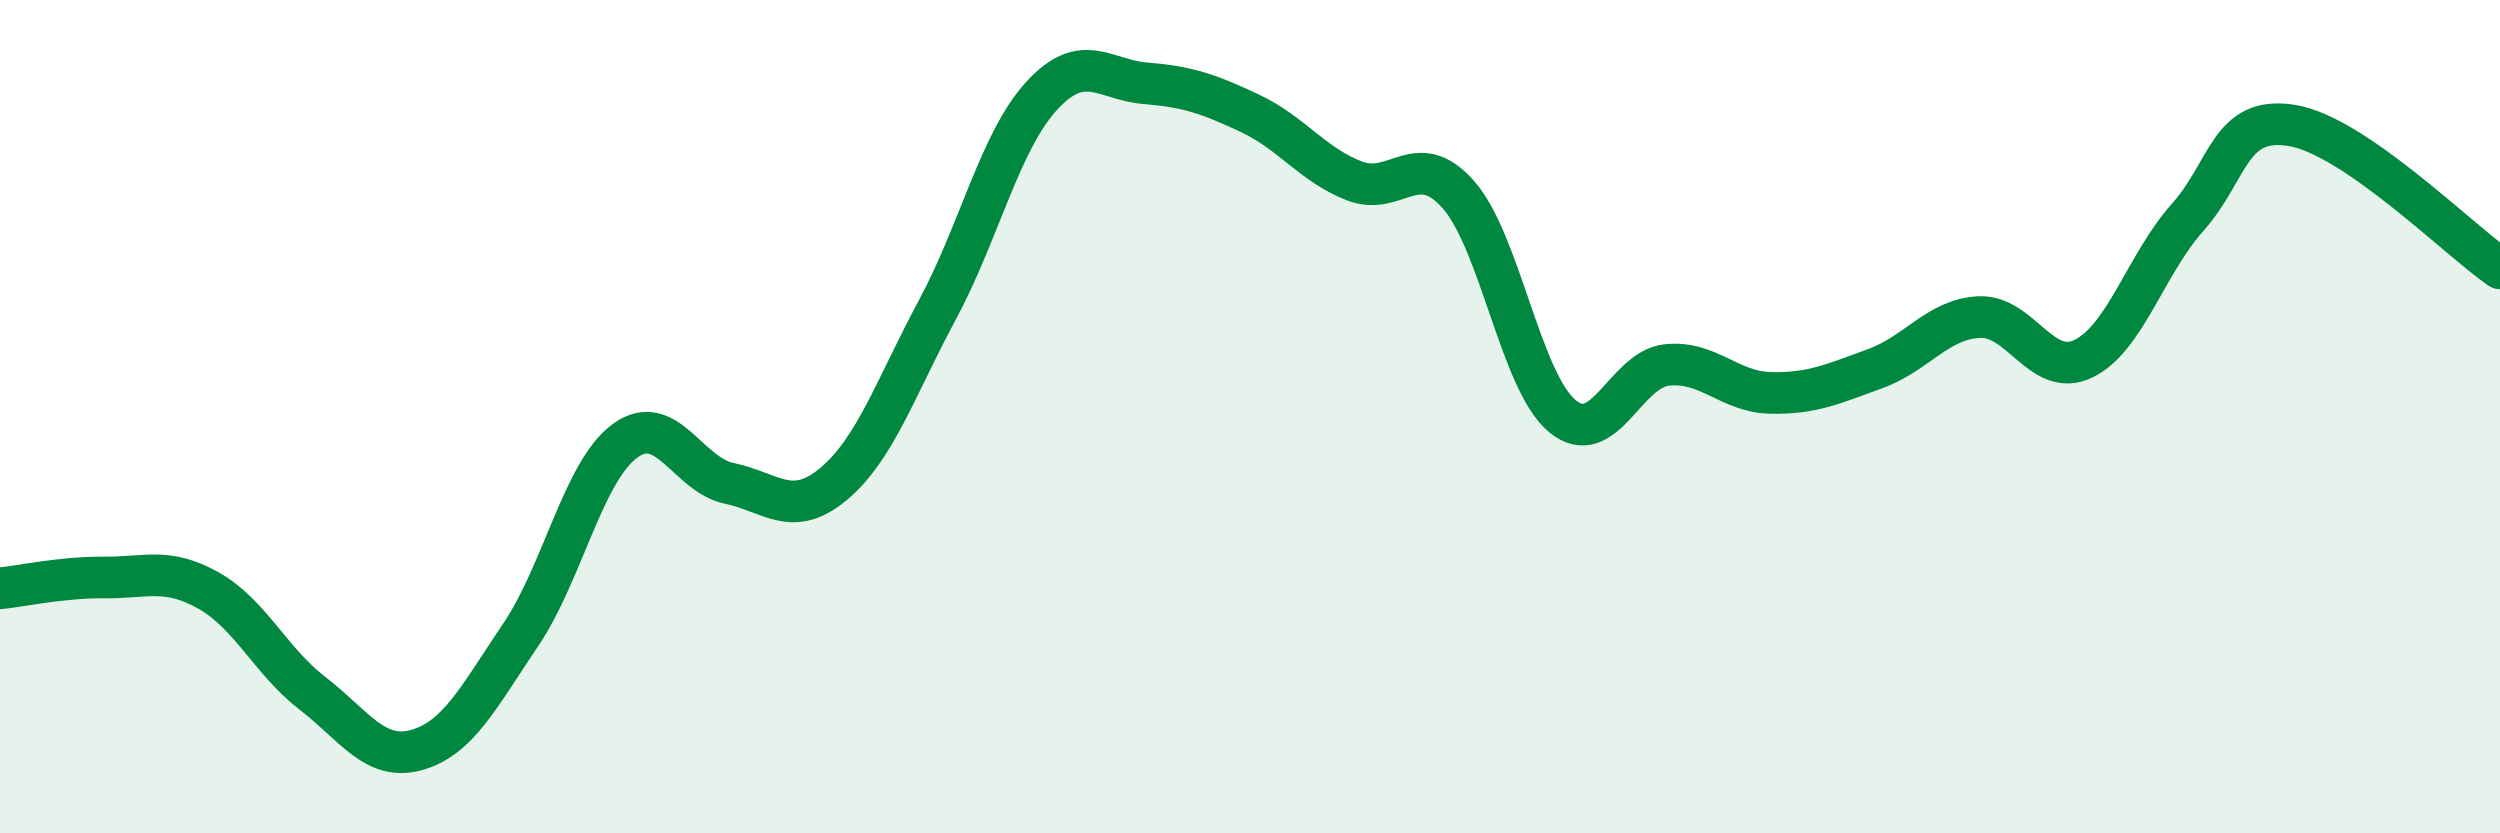
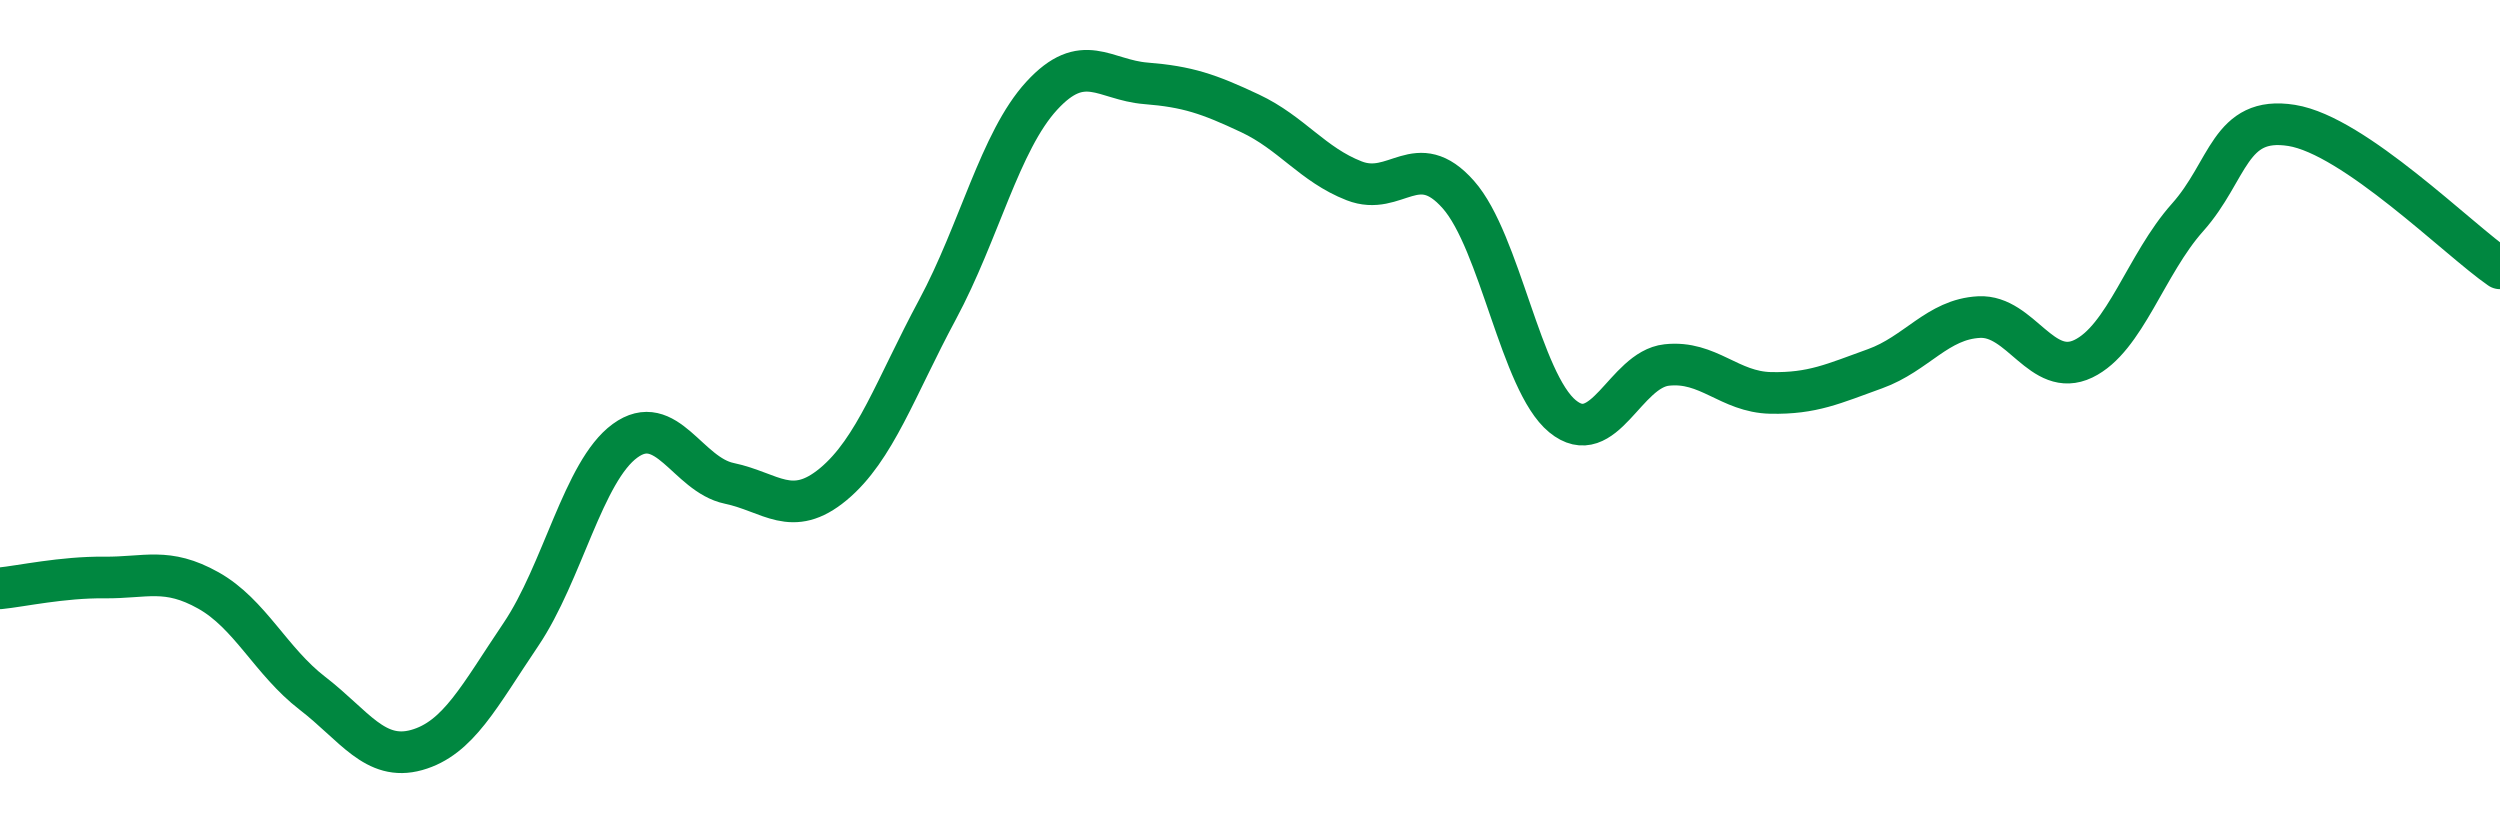
<svg xmlns="http://www.w3.org/2000/svg" width="60" height="20" viewBox="0 0 60 20">
-   <path d="M 0,14.12 C 0.5,14.07 1.5,13.85 2.5,13.86 C 3.5,13.87 4,13.61 5,14.17 C 6,14.73 6.5,15.87 7.5,16.64 C 8.5,17.41 9,18.28 10,18 C 11,17.72 11.5,16.71 12.5,15.23 C 13.5,13.75 14,11.31 15,10.58 C 16,9.85 16.5,11.39 17.5,11.6 C 18.5,11.81 19,12.45 20,11.62 C 21,10.79 21.5,9.29 22.5,7.43 C 23.5,5.57 24,3.39 25,2.3 C 26,1.21 26.5,1.92 27.5,2 C 28.5,2.08 29,2.25 30,2.72 C 31,3.19 31.5,3.95 32.5,4.34 C 33.5,4.73 34,3.54 35,4.67 C 36,5.8 36.5,9.17 37.5,9.99 C 38.5,10.81 39,8.87 40,8.76 C 41,8.65 41.5,9.41 42.5,9.43 C 43.5,9.45 44,9.21 45,8.85 C 46,8.49 46.5,7.66 47.5,7.61 C 48.5,7.56 49,9.09 50,8.61 C 51,8.13 51.5,6.34 52.5,5.22 C 53.5,4.1 53.5,2.77 55,3.01 C 56.5,3.25 59,5.75 60,6.44L60 20L0 20Z" fill="#008740" opacity="0.1" stroke-linecap="round" stroke-linejoin="round" />
  <path d="M 0,14.12 C 0.5,14.07 1.5,13.85 2.5,13.86 C 3.5,13.87 4,13.61 5,14.17 C 6,14.73 6.5,15.87 7.5,16.64 C 8.5,17.41 9,18.28 10,18 C 11,17.72 11.5,16.71 12.5,15.23 C 13.5,13.75 14,11.31 15,10.58 C 16,9.85 16.5,11.39 17.5,11.6 C 18.5,11.81 19,12.45 20,11.62 C 21,10.79 21.5,9.29 22.5,7.43 C 23.5,5.57 24,3.39 25,2.3 C 26,1.21 26.5,1.92 27.5,2 C 28.5,2.08 29,2.25 30,2.72 C 31,3.19 31.5,3.95 32.5,4.34 C 33.5,4.73 34,3.54 35,4.67 C 36,5.8 36.5,9.17 37.5,9.99 C 38.5,10.81 39,8.87 40,8.76 C 41,8.65 41.5,9.41 42.5,9.43 C 43.5,9.45 44,9.21 45,8.85 C 46,8.49 46.5,7.66 47.5,7.61 C 48.5,7.56 49,9.09 50,8.61 C 51,8.13 51.5,6.34 52.5,5.22 C 53.5,4.1 53.5,2.77 55,3.01 C 56.5,3.25 59,5.75 60,6.44" stroke="#008740" stroke-width="1" fill="none" stroke-linecap="round" stroke-linejoin="round" />
</svg>